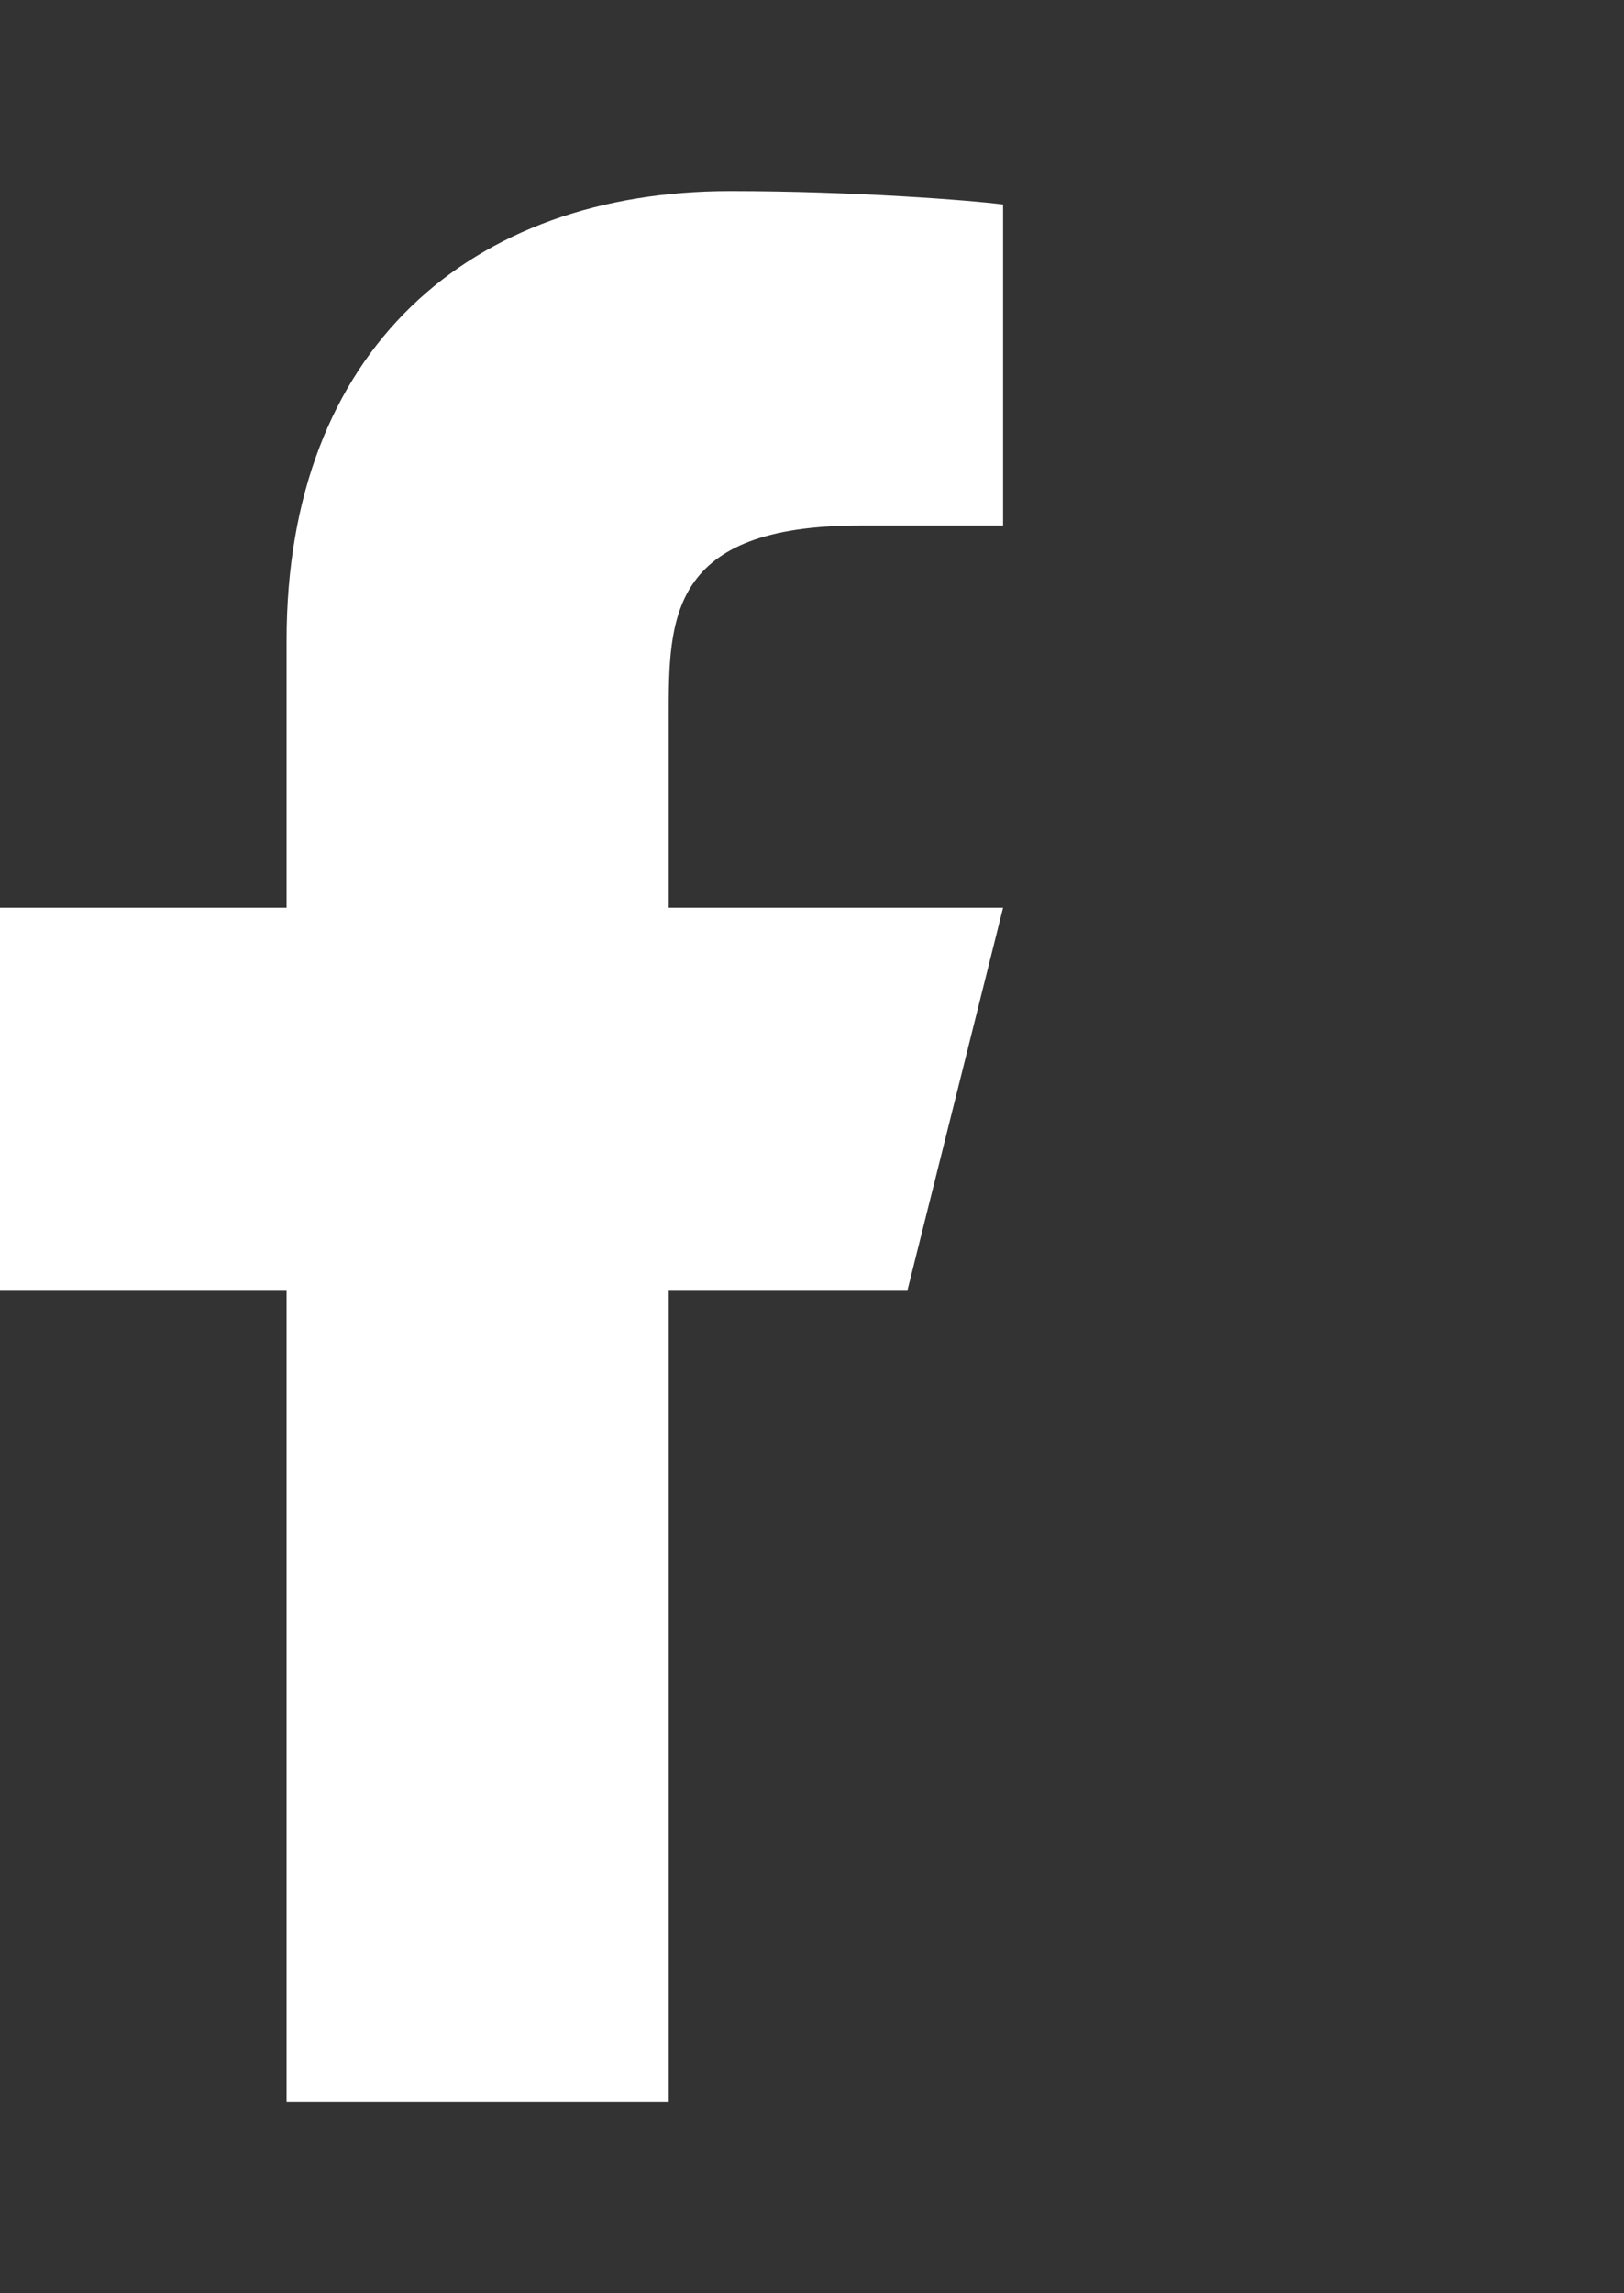
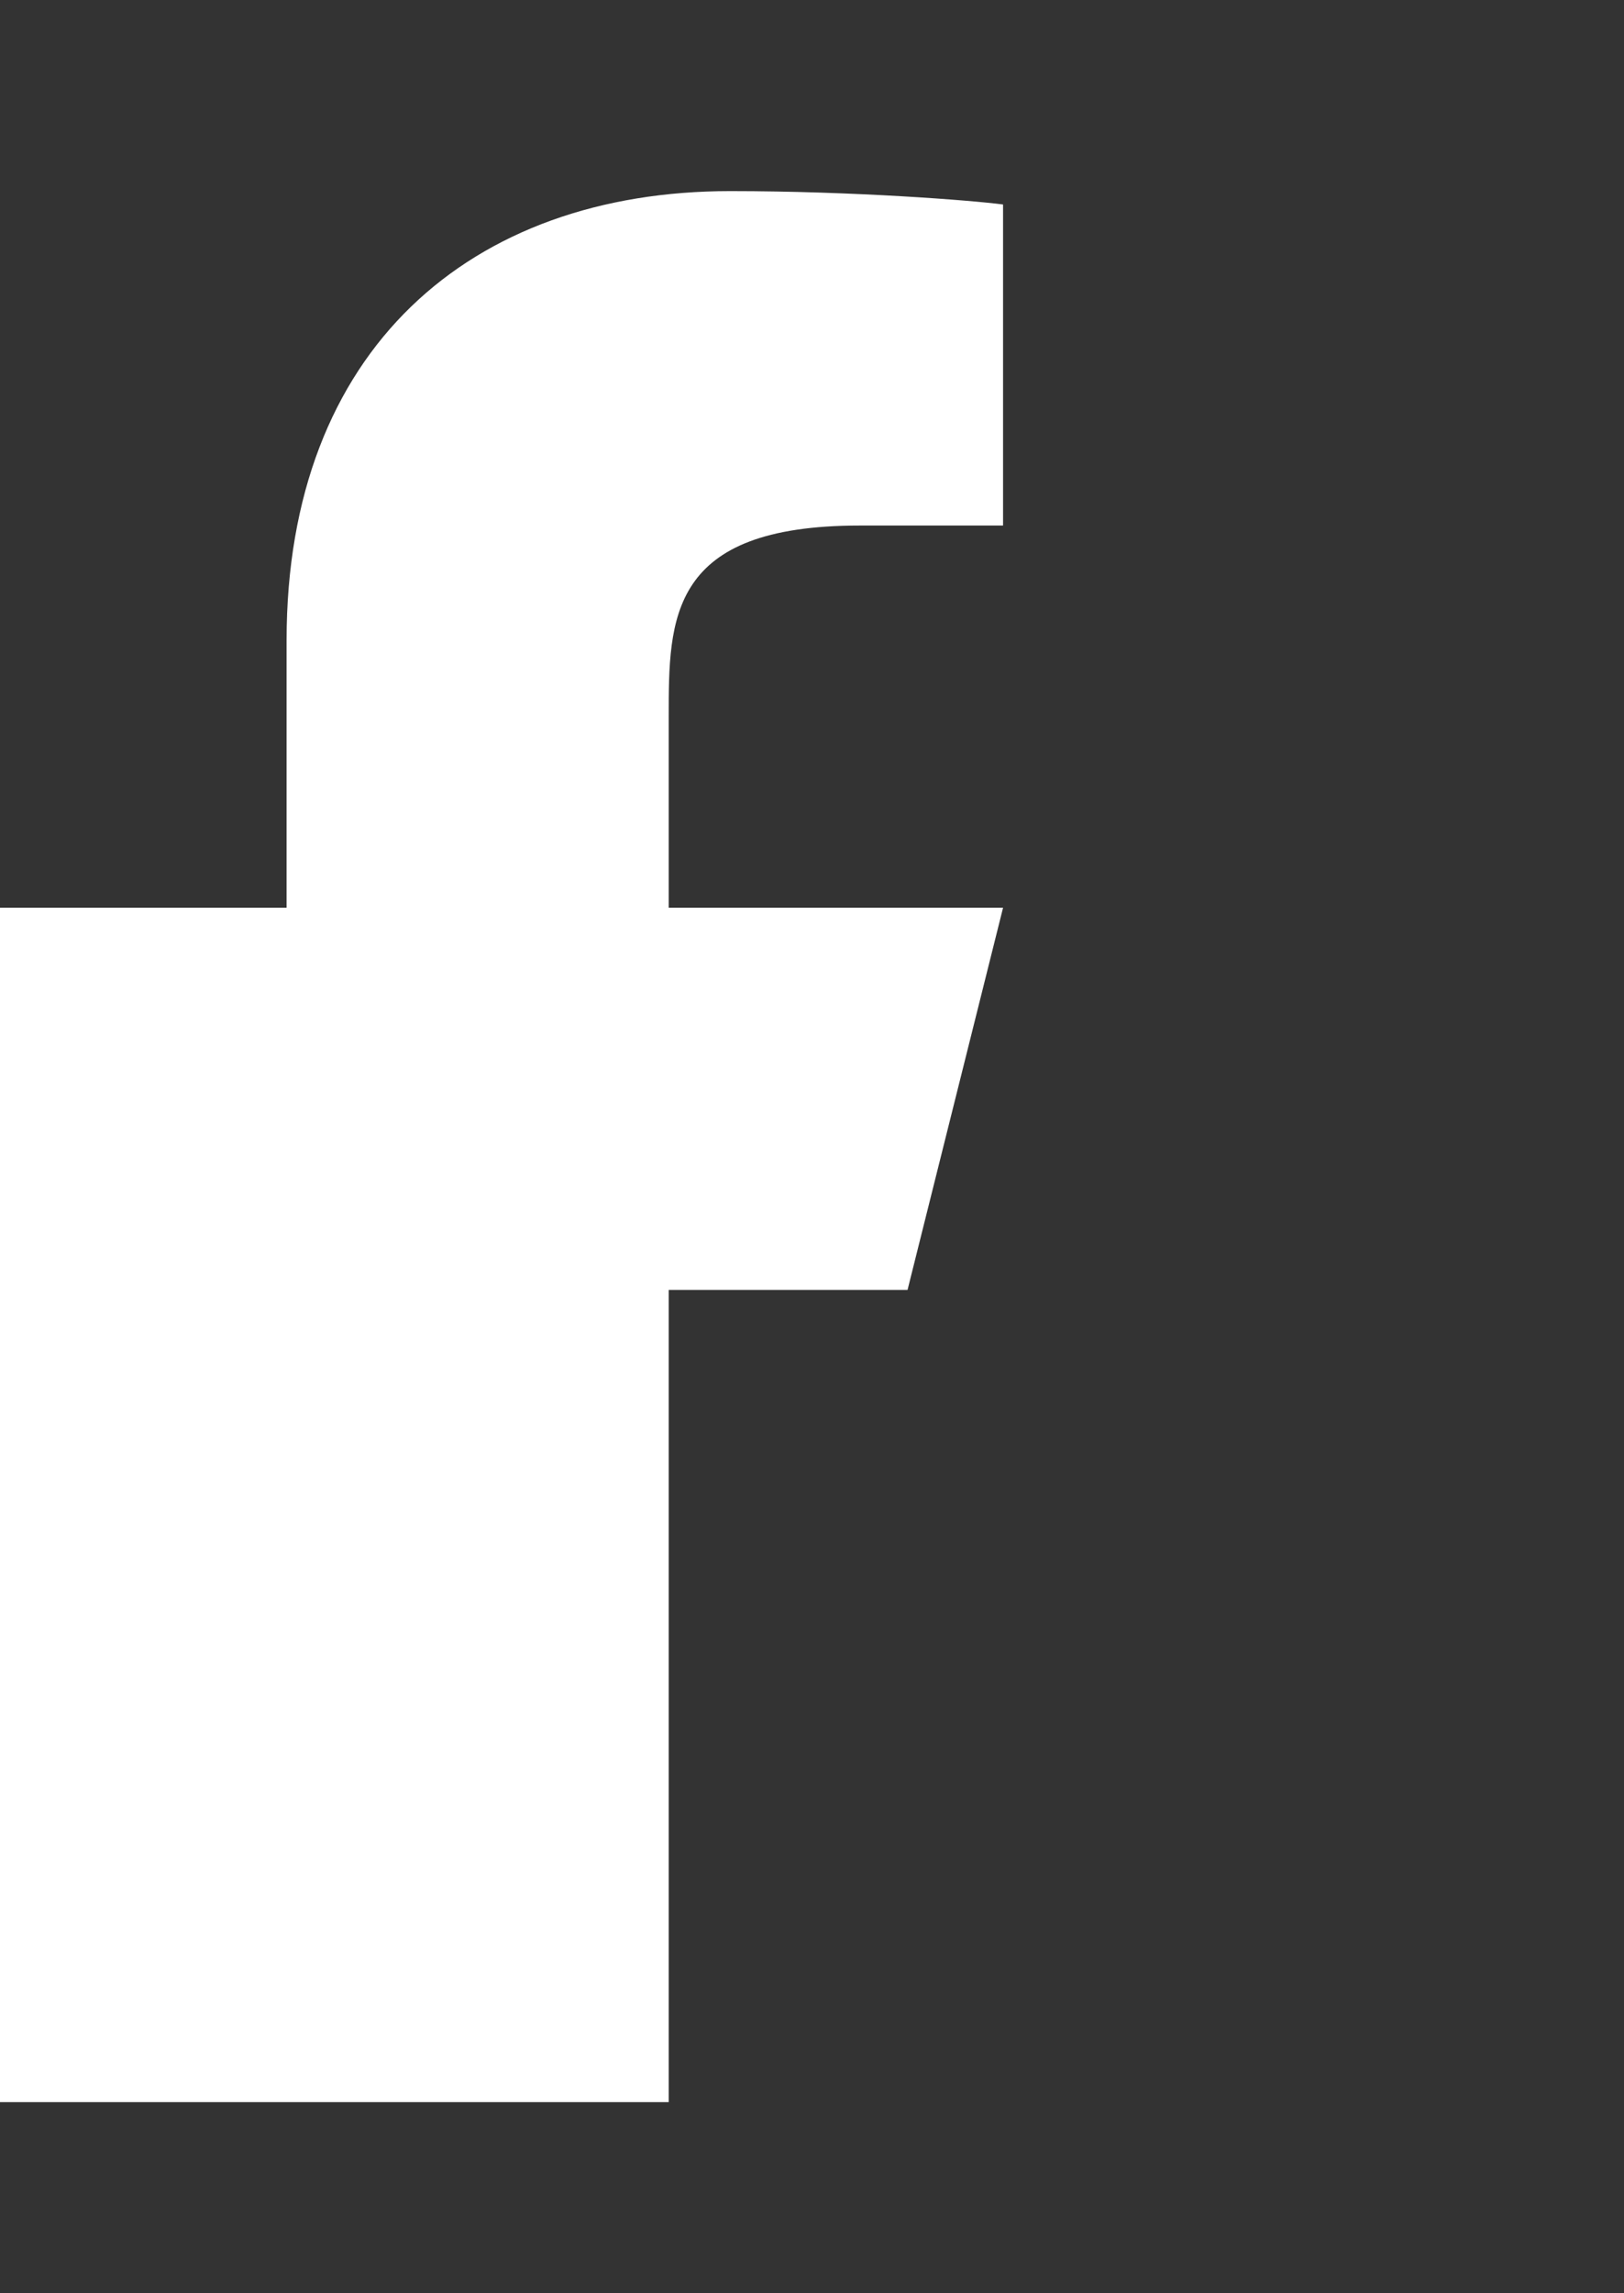
<svg xmlns="http://www.w3.org/2000/svg" width="17" height="24" viewBox="0 0 17 24" fill="none">
  <rect x="0" y="0" width="17" height="24" fill="#333333" stroke="none" />
-   <path d="M7 13.5H9.5L10.5 9.5H7V7.5C7 6.471 7 5.5 9 5.5H10.5V2.14C10.174 2.097 8.943 2 7.643 2C4.928 2 3 3.657 3 6.7V9.5H0V13.5H3V22H7V13.5Z" fill="white" />
+   <path d="M7 13.5H9.5L10.5 9.5H7V7.5C7 6.471 7 5.5 9 5.5H10.5V2.14C10.174 2.097 8.943 2 7.643 2C4.928 2 3 3.657 3 6.7V9.5H0V13.5V22H7V13.5Z" fill="white" />
</svg>